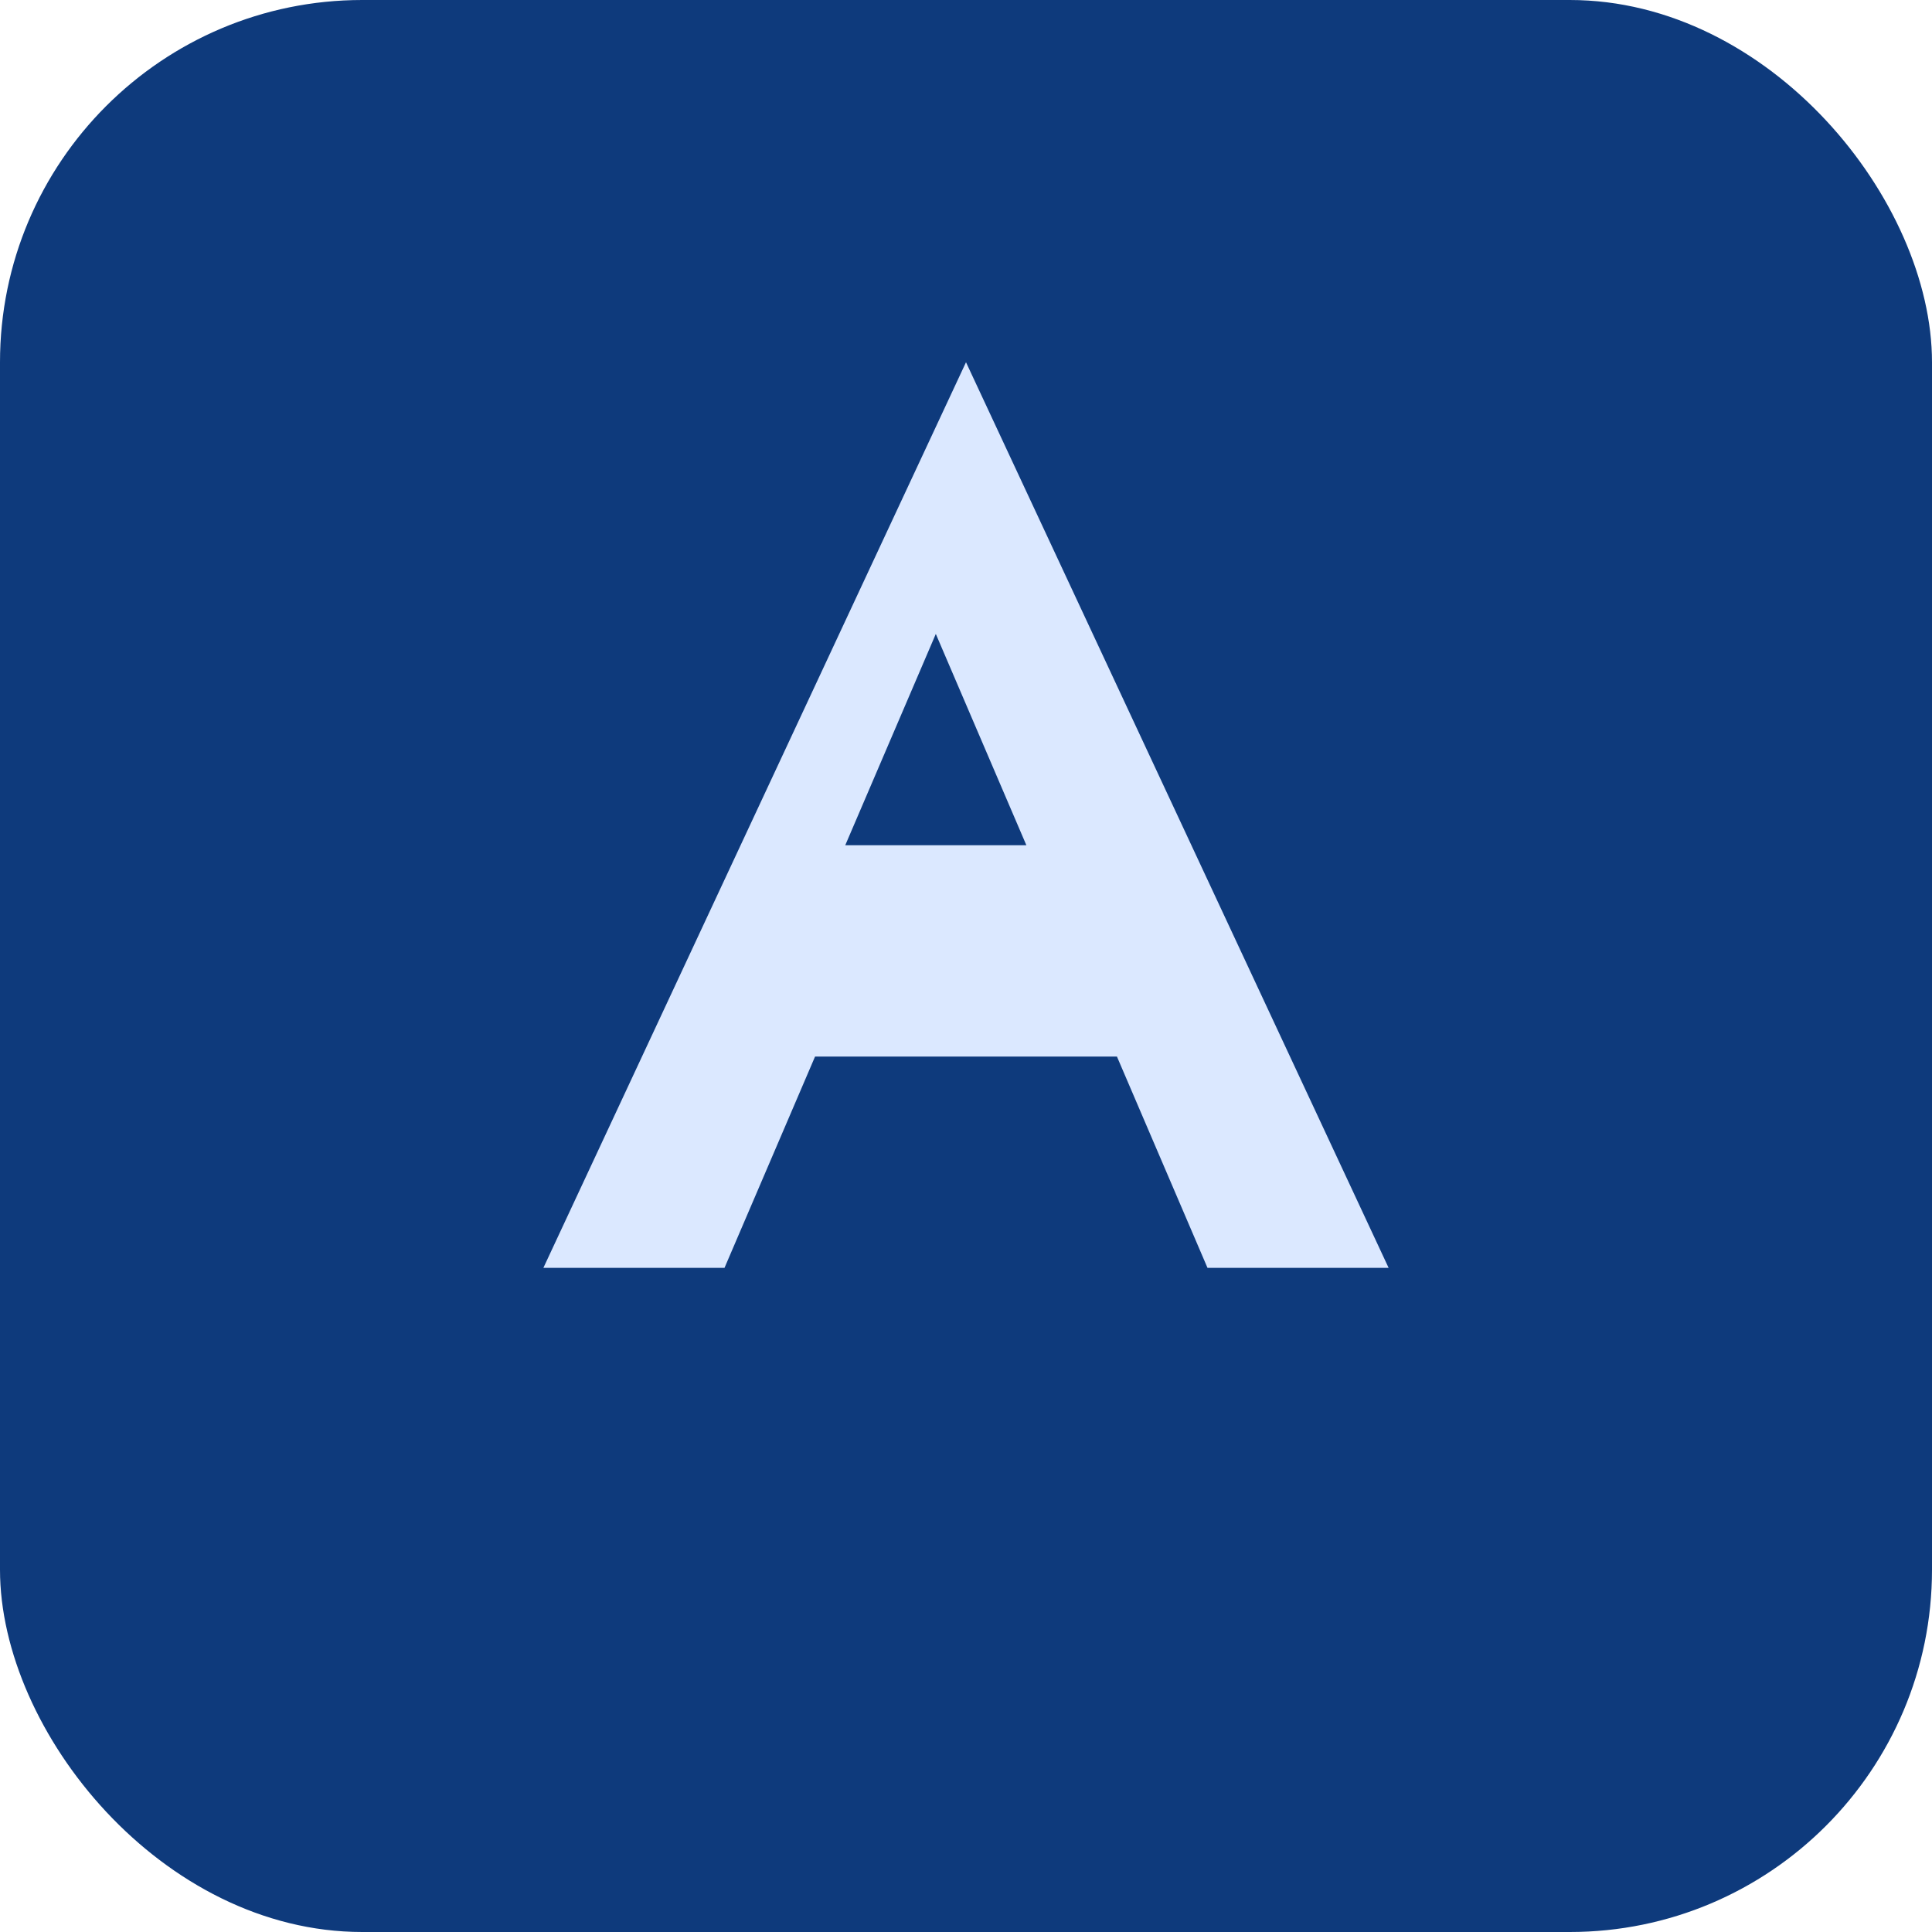
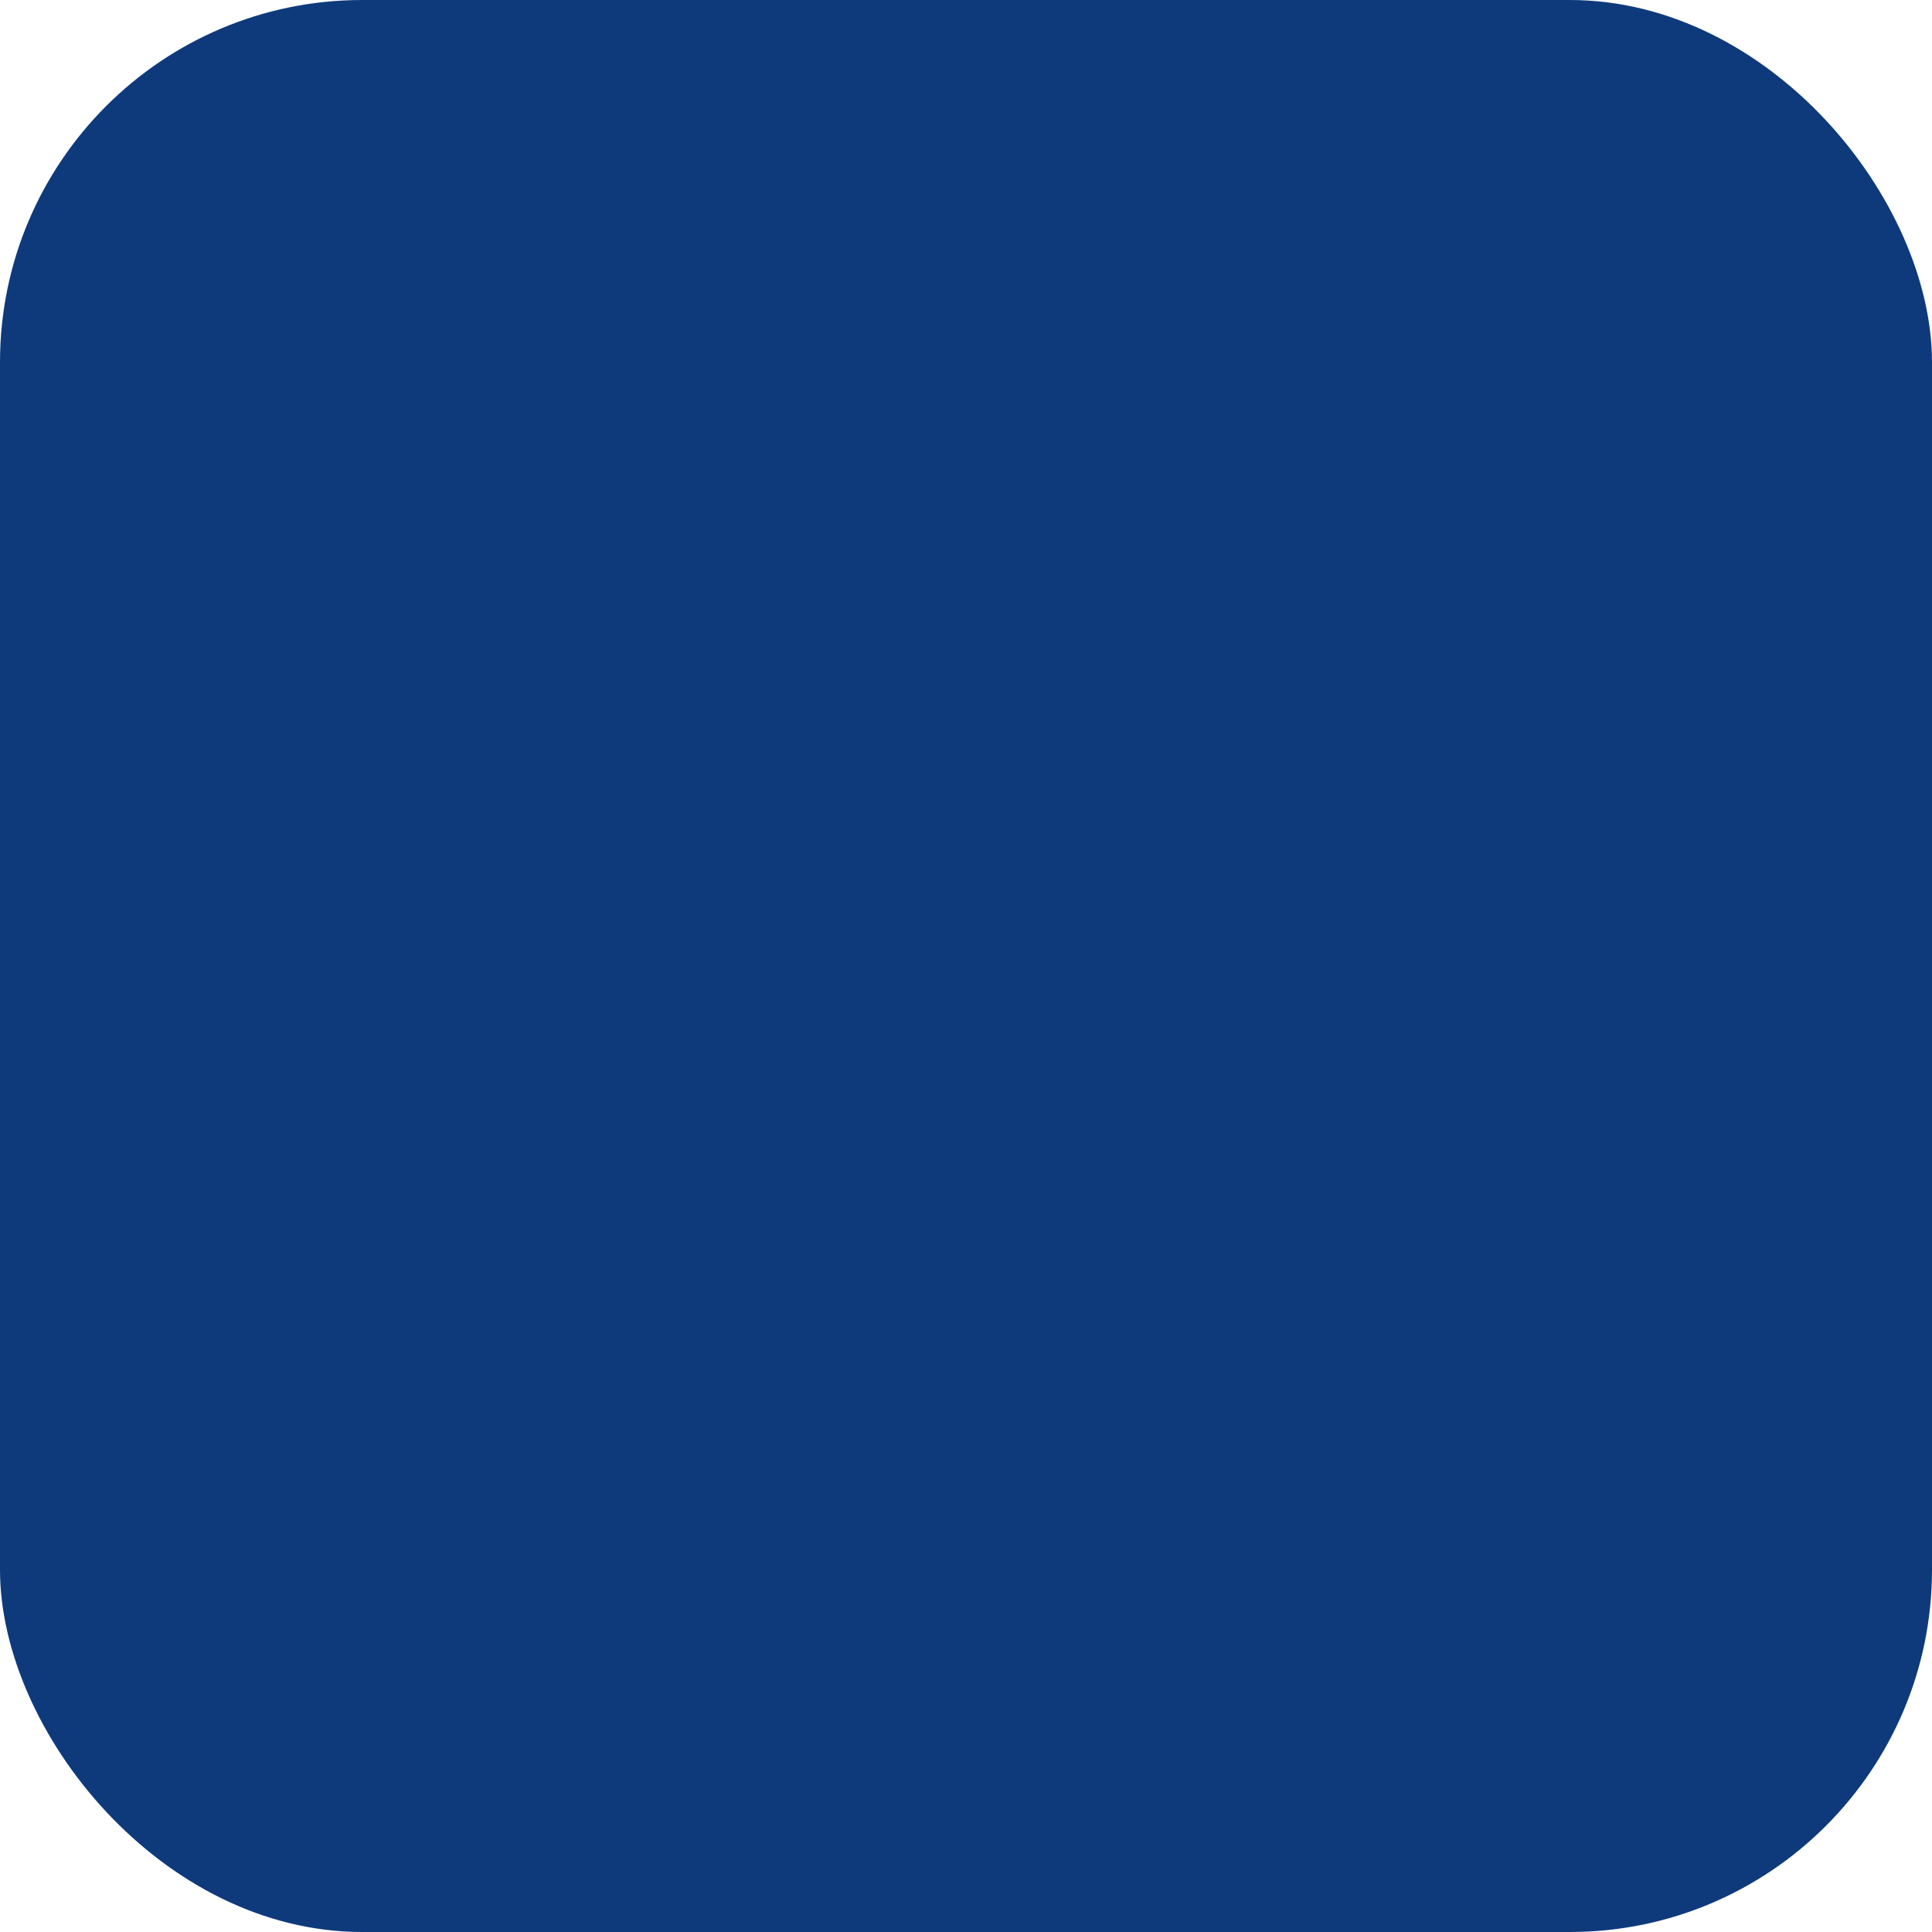
<svg xmlns="http://www.w3.org/2000/svg" viewBox="0 0 64 64">
  <rect width="64" height="64" rx="12" fill="#0e3a7c" />
-   <path d="M18 42L32 12l14 30h-6l-3-7H27l-3 7h-6zm16-14-3-7-3 7h6z" fill="#dbe8ff" />
</svg>